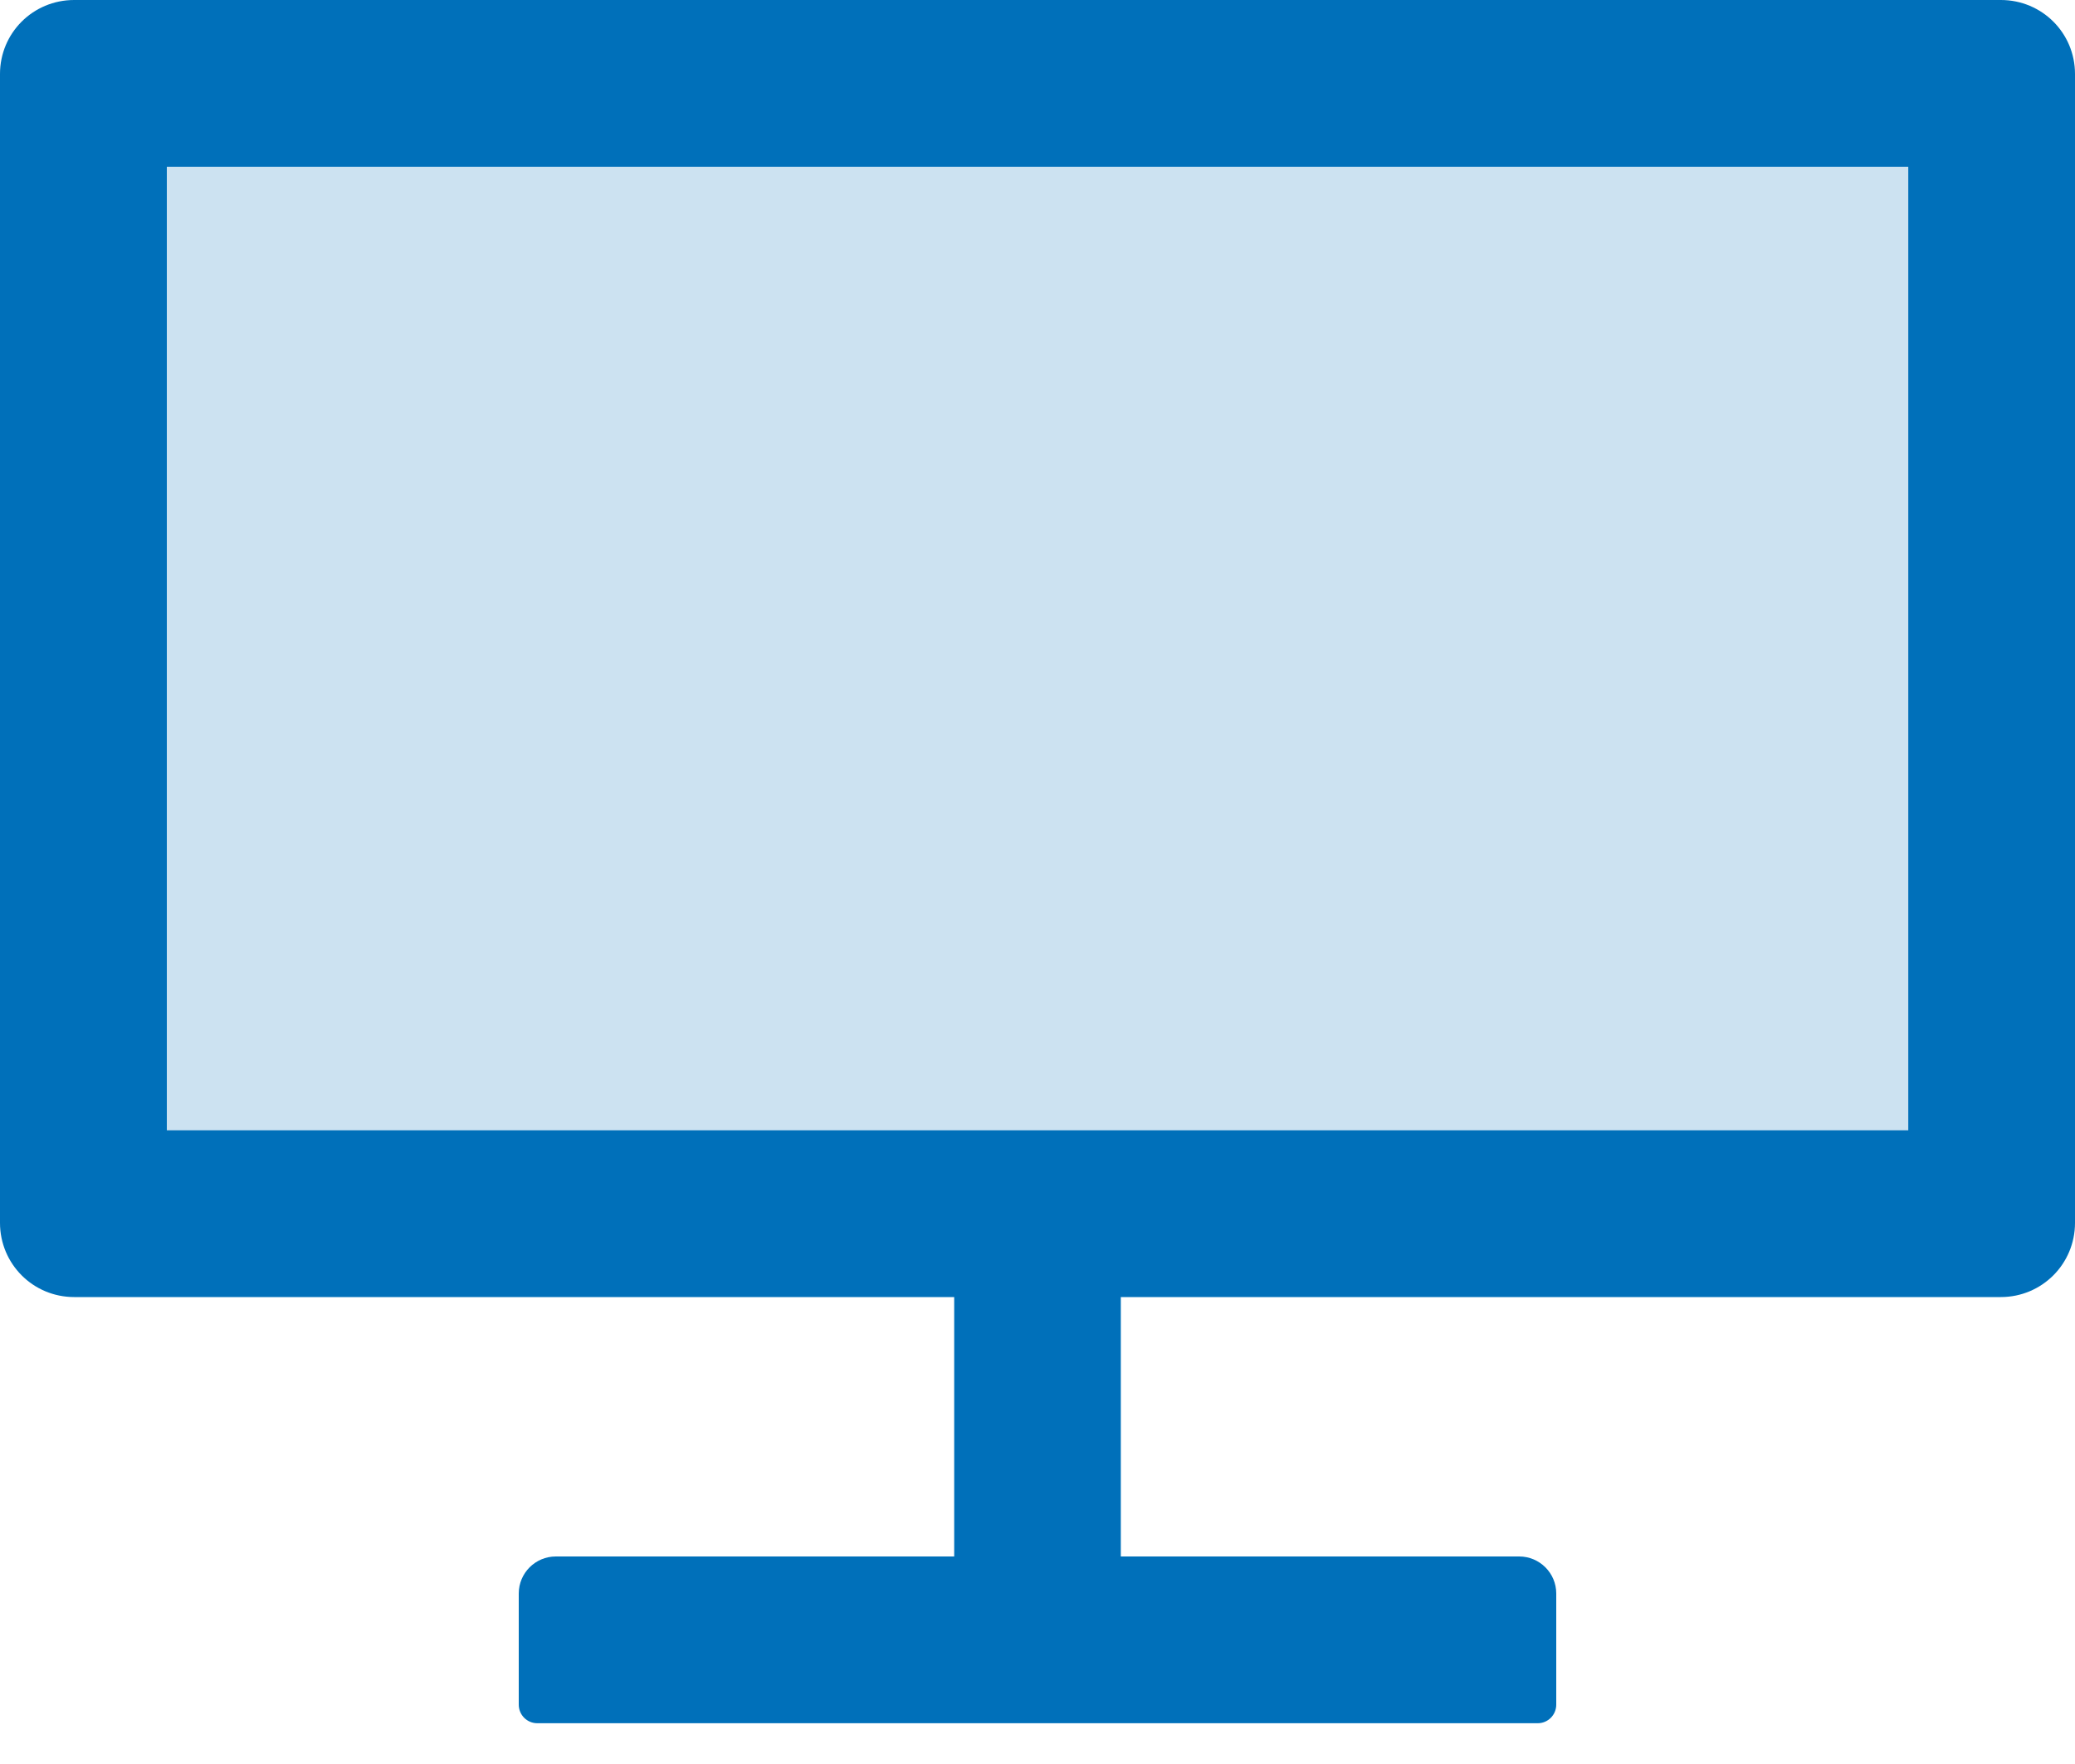
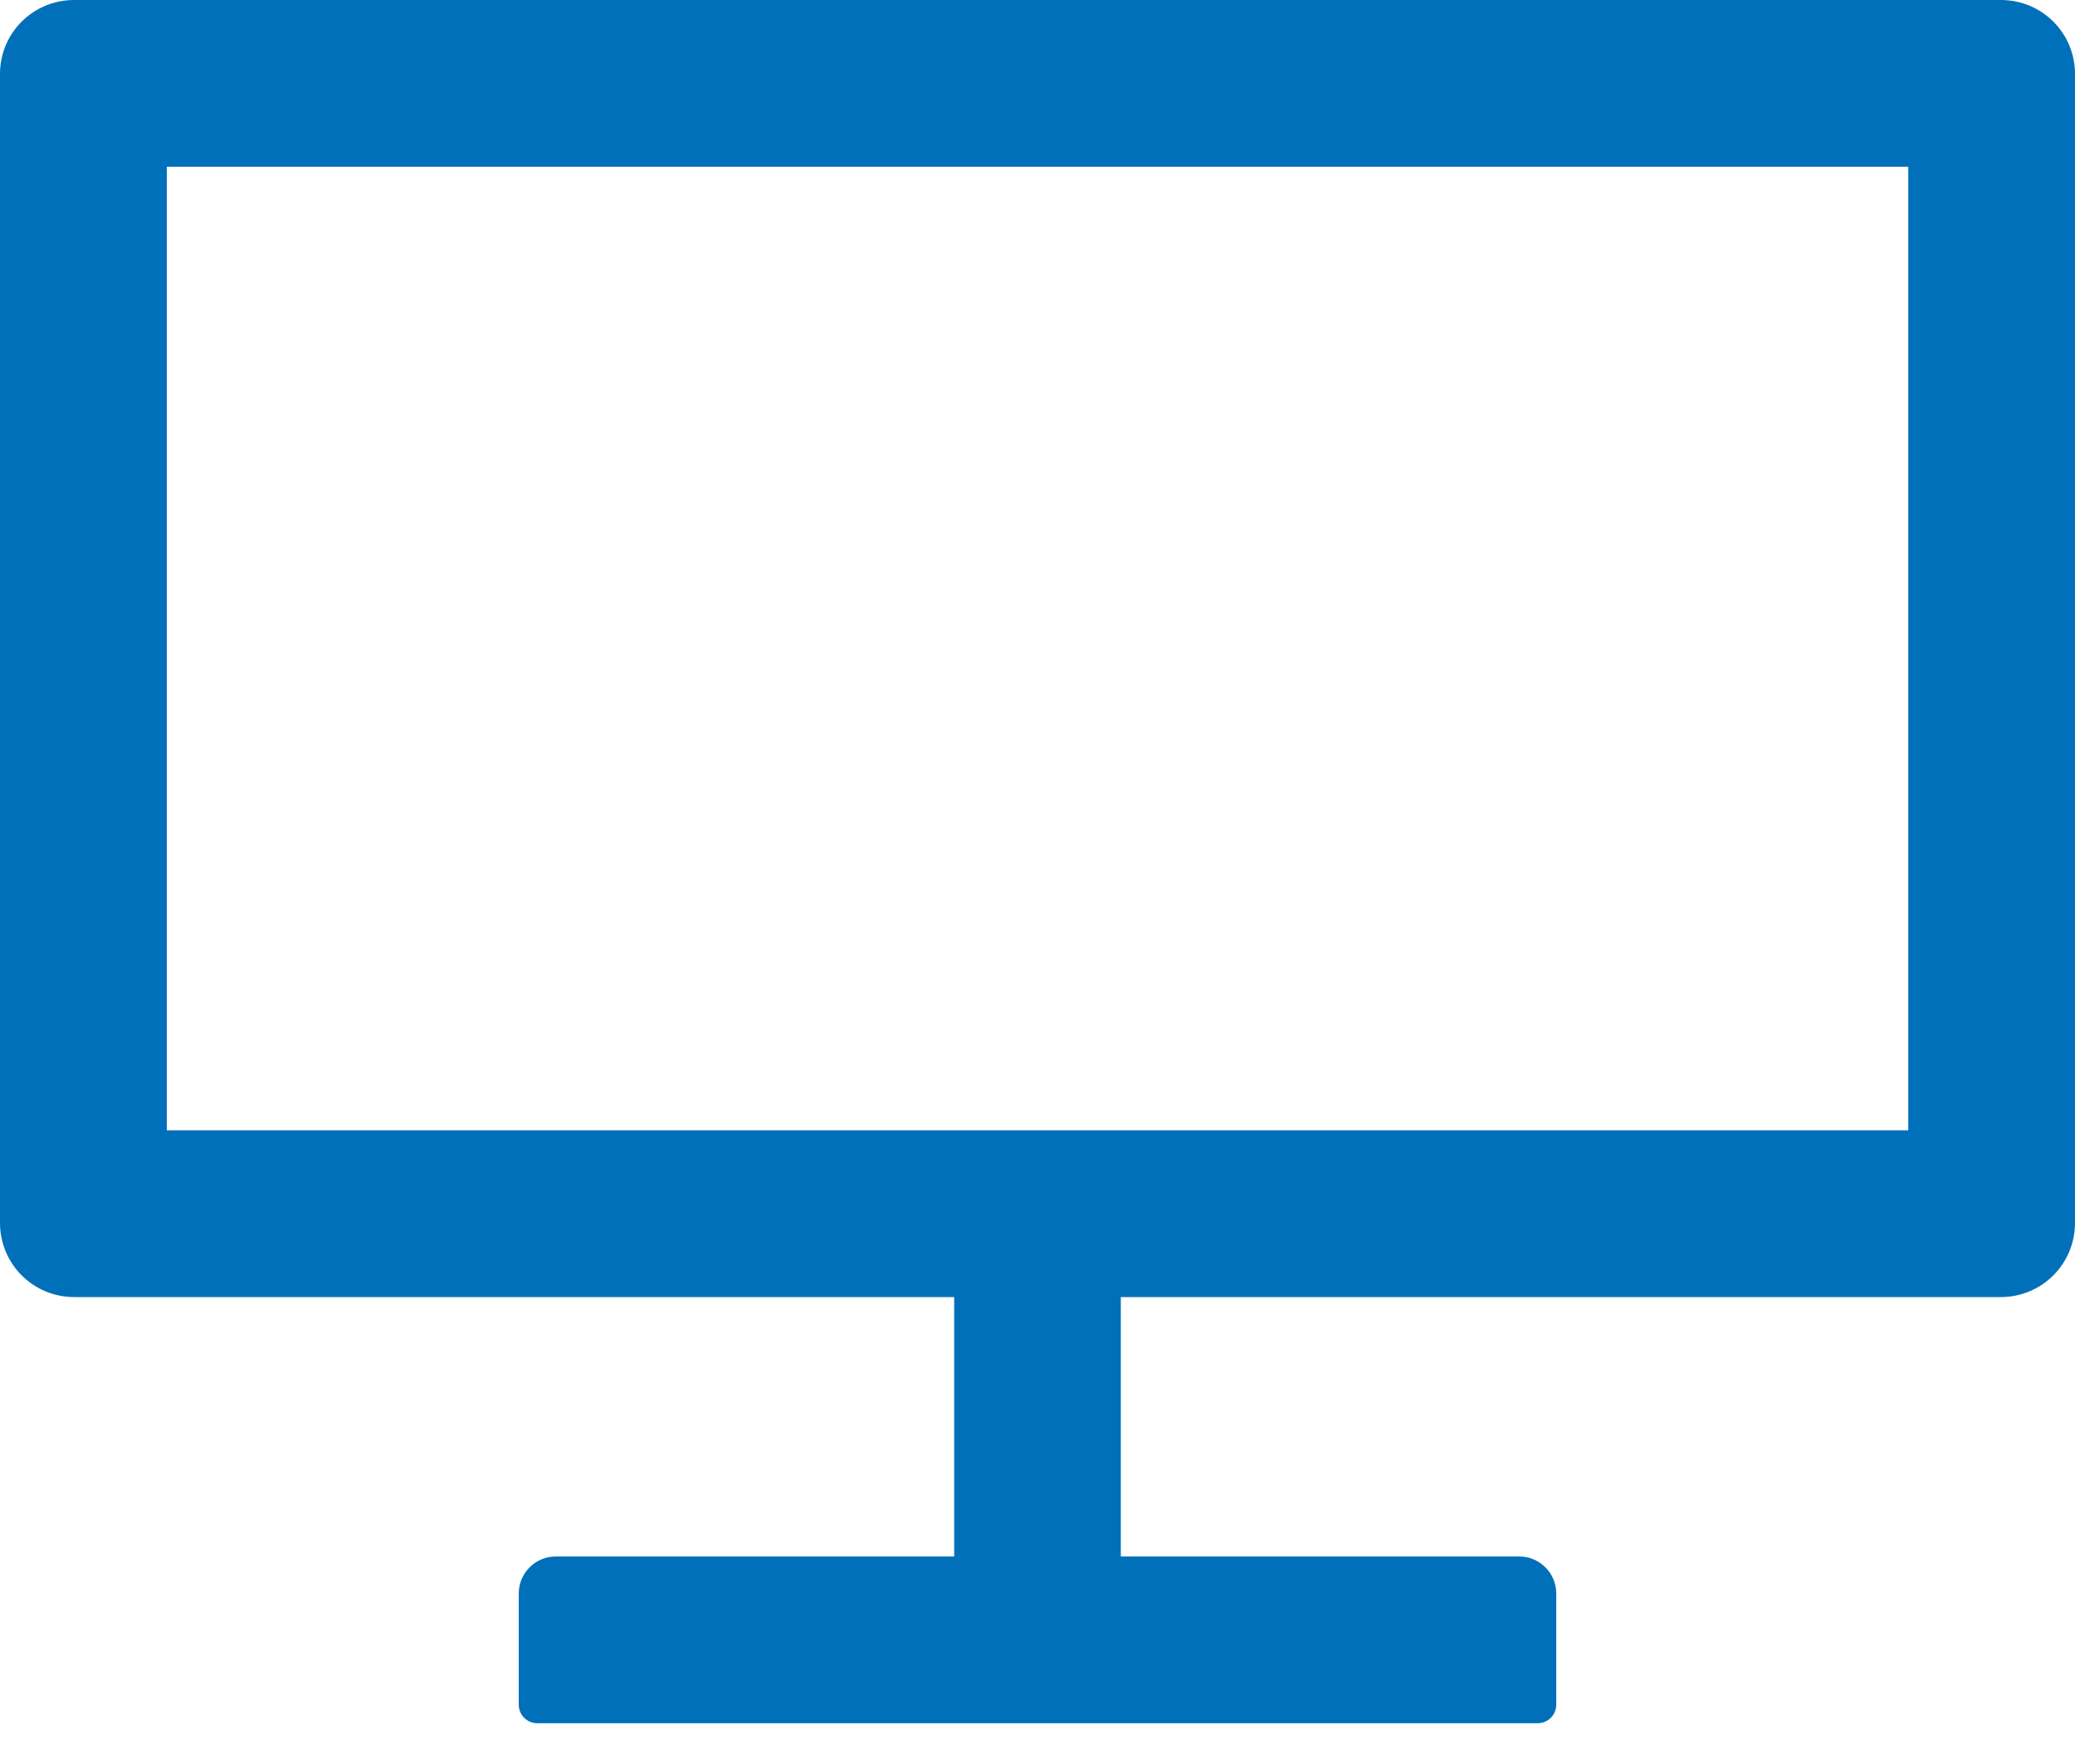
<svg xmlns="http://www.w3.org/2000/svg" width="20px" height="17px" viewBox="0 0 20 17" version="1.1">
  <title>Group 4</title>
  <desc>Created with Sketch.</desc>
  <g id="C2" stroke="none" stroke-width="1" fill="none" fill-rule="evenodd">
    <g id="IT---Submenu" transform="translate(-969, -331)" fill="#0070BA">
      <g id="Group-9" transform="translate(752, 114)">
        <g id="Group-17">
          <g id="Group-2" transform="translate(217, 217)">
            <g id="Group-4" transform="translate(0, -0)">
-               <rect id="Rectangle" opacity="0.2" x="1" y="1" width="18" height="11" />
              <path d="M1.608,10.893 L18.393,10.893 L18.393,1.607 L1.608,1.607 L1.608,10.893 Z M19.285,6.39488462e-14 L0.715,6.39488462e-14 C0.318,6.39488462e-14 0,0.318 0,0.713 L0,11.785 C0,12.18 0.318,12.5 0.715,12.5 L9.197,12.5 L9.197,15 L5.357,15 C5.16,15 5,15.16 5,15.357 L5,16.428 C5,16.527 5.08,16.607 5.178,16.607 L14.822,16.607 C14.92,16.607 15,16.527 15,16.428 L15,15.357 C15,15.16 14.84,15 14.643,15 L10.803,15 L10.803,12.5 L19.285,12.5 C19.682,12.5 20,12.18 20,11.785 L20,0.713 C20,0.318 19.682,6.39488462e-14 19.285,6.39488462e-14 L19.285,6.39488462e-14 Z" id="Fill-1" />
            </g>
          </g>
        </g>
      </g>
    </g>
  </g>
</svg>